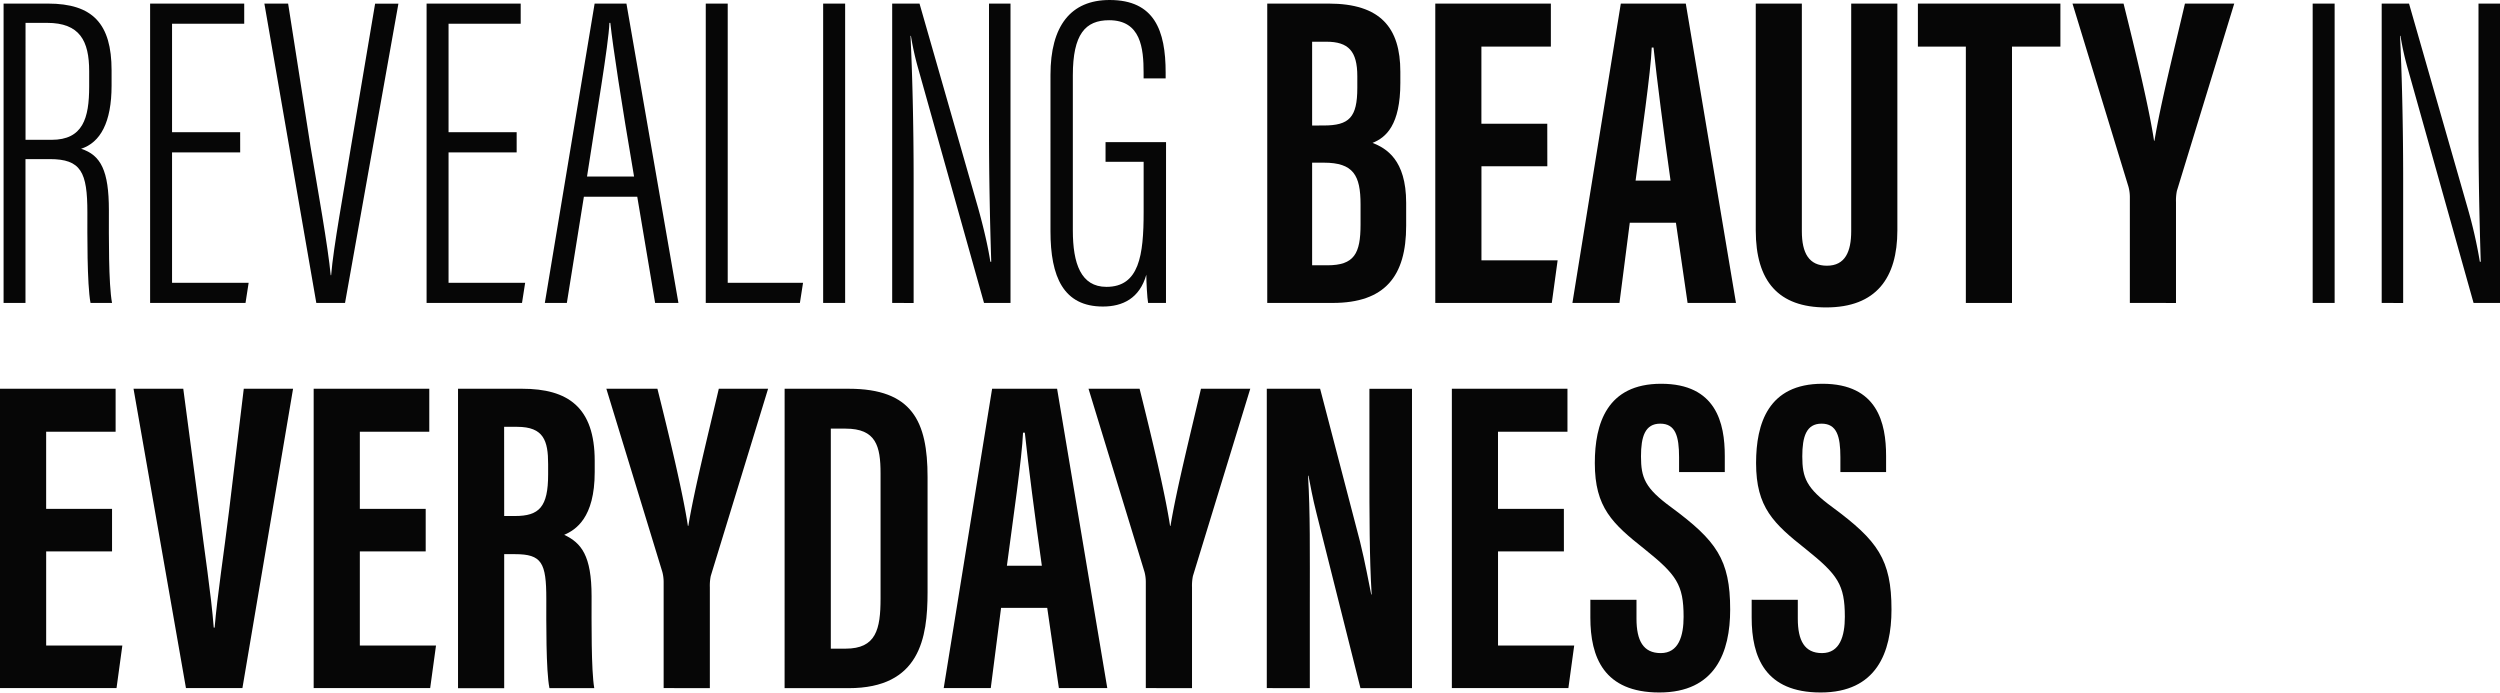
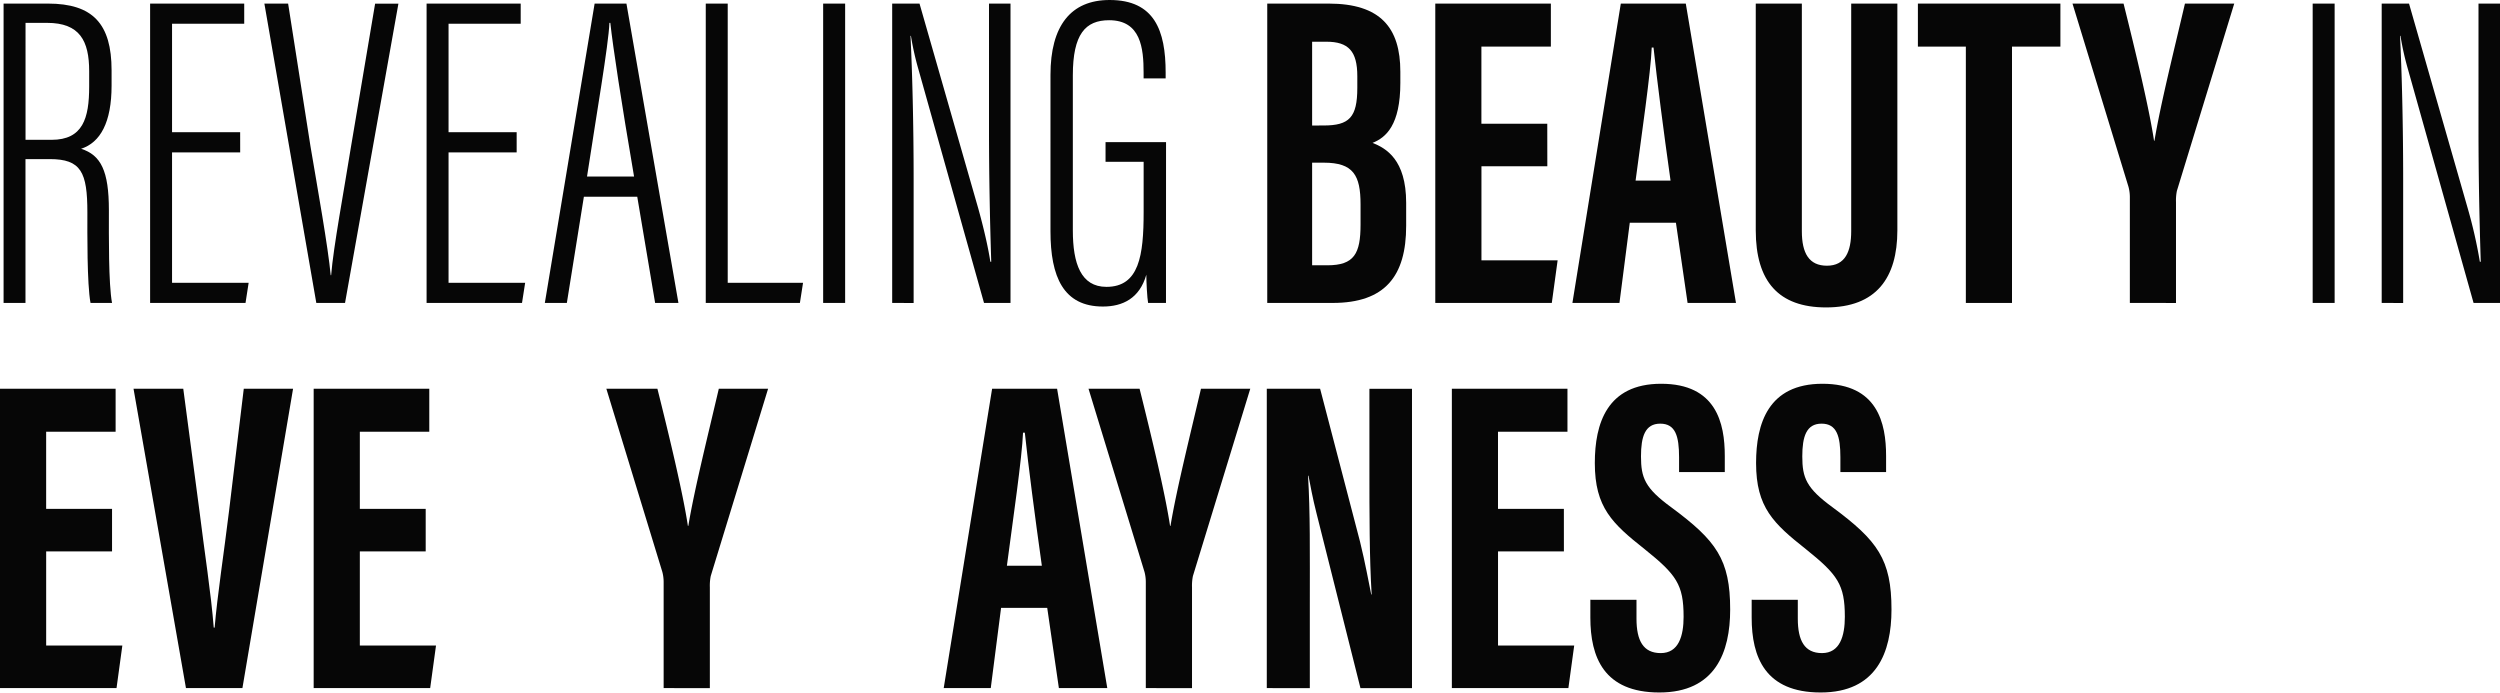
<svg xmlns="http://www.w3.org/2000/svg" id="Ebene_1" data-name="Ebene 1" viewBox="0 0 1958.2 542.48">
  <defs>
    <style>.cls-1{fill:#060606;}</style>
  </defs>
  <path class="cls-1" d="M441.05,1148.9H475.8c35.1,0,49.84,15.8,49.84,52.3v11.94c0,28.78-8.78,44.58-23.87,49.49,15.45,4.92,21.76,17.2,21.76,48.09,0,20.36-.35,57.57,2.46,72.66H509.14c-2.81-15.09-2.46-55.11-2.46-70.9,0-31.6-4.91-41.77-29.48-41.77h-19v112.67H441.05Zm17.19,106.71H478.6c24.57,0,29.49-16.85,29.49-41.77v-11.93c0-23.87-7.37-37.91-33-37.91H458.24Z" transform="translate(-438.24 -1146.09)" />
  <path class="cls-1" d="M626.37,1265.44H573v102.14h60l-2.45,15.8H555.82V1148.9h73.71v15.8H573v84.94h53.35Z" transform="translate(-438.24 -1146.09)" />
  <path class="cls-1" d="M663.92,1148.9l17.55,112c5.62,33.34,13.69,78.27,15.8,100.74h.35c1.76-22.12,10.18-67,15.44-100l19-112.68h18.25L708.5,1383.38H686L645.32,1148.9Z" transform="translate(-438.24 -1146.09)" />
  <path class="cls-1" d="M842.93,1265.44H789.58v102.14h60l-2.46,15.8H772.38V1148.9h73.71v15.8H789.58v84.94h53.35Z" transform="translate(-438.24 -1146.09)" />
  <path class="cls-1" d="M895.58,1300.19l-13.34,83.19H865l39-234.48h24.92l40.72,234.48H951.39l-14-83.19Zm39.31-15.8c-10.18-59.67-16.49-101.09-18.6-120.39h-.7c-.7,17.2-10.18,72-17.55,120.39Z" transform="translate(-438.24 -1146.09)" />
  <path class="cls-1" d="M991.05,1148.9h17.2v218.68h59l-2.46,15.8H991.05Z" transform="translate(-438.24 -1146.09)" />
  <path class="cls-1" d="M1100.22,1148.9v234.48H1083V1148.9Z" transform="translate(-438.24 -1146.09)" />
  <path class="cls-1" d="M1137.07,1383.38V1148.9h21.41l46,160.42c5.27,19,8.08,32.64,9.48,41.77h.7c-1.05-33.35-1.75-66.34-1.75-104.25V1148.9h16.84v234.48H1209l-51.24-182.53a220.36,220.36,0,0,1-6-26.67h-.35c1.4,28.08,2.46,69.5,2.46,112v97.23Z" transform="translate(-438.24 -1146.09)" />
  <path class="cls-1" d="M1351.53,1383.38h-14c-.7-3.51-1.4-16.5-1.4-22.11-5.27,18.6-18.61,24.92-34,24.92-30.89,0-41.07-23.17-41.07-59V1204.71c0-38.26,15.8-58.62,46.33-58.62,35.11,0,43.88,23.87,43.88,56.87v4.56H1334V1203c0-19-2.11-41.07-27-41.07-18.6,0-28.43,10.88-28.43,43.18v121.45c0,26,6.32,44.22,26.33,44.22,25.62,0,29.13-24.57,29.13-58.62v-39.31h-29.84v-15.44h47.39Z" transform="translate(-438.24 -1146.09)" />
  <path class="cls-1" d="M1430.85,1148.9h48.08c40.72,0,56.17,19,56.17,53.36V1211c0,33-11.24,42.83-21.77,47,10.53,4.21,26.33,13,26.33,47V1323c0,39.31-16.5,60.37-57.56,60.37h-51.25Zm44.22,95.48c20,0,26.33-6.32,26.33-29.49v-9.12c0-19.66-7-27-24.22-27H1466v65.64ZM1466,1353.89h11.93c21.06,0,26-9.12,26-31.94v-15.79c0-22.82-5.62-32.65-28.79-32.65H1466Z" transform="translate(-438.24 -1146.09)" />
  <path class="cls-1" d="M1650.23,1276.32h-51.6V1350h59.67l-4.56,33.35h-91.27V1148.9H1653v33.7h-54.41V1243h51.6Z" transform="translate(-438.24 -1146.09)" />
  <path class="cls-1" d="M1714.81,1320.55l-8.08,62.83h-36.85l37.91-234.48h50.9L1798,1383.38h-37.91l-9.13-62.83Zm31.94-33c-5.62-40-10.53-77.92-13.34-104.25H1732c-.71,19.31-8.08,69.5-12.64,104.25Z" transform="translate(-438.24 -1146.09)" />
  <path class="cls-1" d="M1849.59,1148.9v178.32c0,17.2,5.62,27,19.66,27,14.39,0,19-11.24,19-27V1148.9h36.16v177.62c0,37.2-16.5,60.37-55.82,60.37-37.2,0-55.1-20.36-55.1-60.37V1148.9Z" transform="translate(-438.24 -1146.09)" />
  <path class="cls-1" d="M1978.05,1182.6h-37.56v-33.7h111.62v33.7H2014.2v200.78h-36.15Z" transform="translate(-438.24 -1146.09)" />
  <path class="cls-1" d="M2106.51,1383.38v-83.19a31.37,31.37,0,0,0-1.05-7.72l-43.88-143.57h40c9.47,37.91,20,81.79,23.87,107.41h.35c4.56-27.73,15.09-69.85,23.87-107.41h38.61l-44.93,146.73a37.62,37.62,0,0,0-.7,8.77v79Z" transform="translate(-438.24 -1146.09)" />
  <path class="cls-1" d="M2266.91,1148.9v234.48h-17.2V1148.9Z" transform="translate(-438.24 -1146.09)" />
  <path class="cls-1" d="M2303.77,1383.38V1148.9h21.41l46,160.42a371.91,371.91,0,0,1,9.48,41.77h.7c-1.05-33.35-1.76-66.34-1.76-104.25V1148.9h16.85v234.48h-20.71l-51.25-182.53a219.87,219.87,0,0,1-6-26.67h-.36c1.41,28.08,2.46,69.5,2.46,112v97.23Z" transform="translate(-438.24 -1146.09)" />
  <path class="cls-1" d="M526,1578h-51.6v73.71h59.67l-4.56,33.35H438.24V1450.59H528.8v33.69H474.39v60.38H526Z" transform="translate(-438.24 -1146.09)" />
  <path class="cls-1" d="M581.79,1450.59l12.64,95.47c3.86,31.59,9.12,64.59,11.23,91.61h.7c2.11-25.27,7.37-59,11.23-90.91l11.59-96.17h38.61l-39.67,234.47H583.9l-41.07-234.47Z" transform="translate(-438.24 -1146.09)" />
  <path class="cls-1" d="M771.68,1578H720.09v73.71h59.67l-4.57,33.35H683.93V1450.59h90.56v33.69h-54.4v60.38h51.59Z" transform="translate(-438.24 -1146.09)" />
-   <path class="cls-1" d="M797,1450.59h50.2c35.8,0,56.86,14.39,56.86,56.51v8.77c0,36.16-15.09,45.28-23.87,49.15,13.34,6.31,21.42,16.14,21.42,48.08,0,19.66-.36,57.92,2.1,72h-35.1c-2.81-14-2.46-52.65-2.46-69.85,0-28.43-3.51-35.1-24.57-35.1h-8.42v105H797Zm36.16,99.68h8.42c19,0,26-7,26-32.64v-8.08c0-18.25-3.52-29.13-24.22-29.13H833.11Z" transform="translate(-438.24 -1146.09)" />
  <path class="cls-1" d="M958.06,1685.06v-83.19a31.37,31.37,0,0,0-1-7.72l-43.88-143.56h40c9.48,37.9,20,81.78,23.87,107.4h.35c4.57-27.72,15.1-69.85,23.87-107.4h38.61l-44.93,146.72a37.62,37.62,0,0,0-.7,8.77v79Z" transform="translate(-438.24 -1146.09)" />
-   <path class="cls-1" d="M1052.82,1450.59H1103c49.84,0,61.78,25.62,61.78,69.14V1610c0,35.8-6,75.11-61.78,75.11h-50.2ZM1089,1654.17h11.58c23.87,0,27.38-15.09,27.38-39.31v-97.93c0-21.41-3.51-35.1-27.38-35.1H1089Z" transform="translate(-438.24 -1146.09)" />
  <path class="cls-1" d="M1222.36,1622.23l-8.08,62.83h-36.85l37.91-234.47h50.9l39.31,234.47h-37.91l-9.13-62.83Zm31.94-33c-5.61-40-10.53-77.93-13.34-104.26h-1.4c-.71,19.31-8.08,69.5-12.64,104.26Z" transform="translate(-438.24 -1146.09)" />
  <path class="cls-1" d="M1335.73,1685.06v-83.19a31.37,31.37,0,0,0-1-7.72l-43.88-143.56h40c9.47,37.9,20,81.78,23.87,107.4h.35c4.56-27.72,15.09-69.85,23.87-107.4h38.61l-44.93,146.72a37.62,37.62,0,0,0-.7,8.77v79Z" transform="translate(-438.24 -1146.09)" />
  <path class="cls-1" d="M1430.49,1685.06V1450.59h41.77l31.24,119.69c4.22,17.2,6.67,31.24,8.78,41.42h.35c-1.76-28.78-1.76-61.78-1.76-100v-61.07h33.35v234.47h-40.36l-34.41-136.89c-3.15-12.29-4.91-22.47-6.31-29.49h-.35c1.75,28.43,1.4,60,1.4,102.15v64.23Z" transform="translate(-438.24 -1146.09)" />
  <path class="cls-1" d="M1663.21,1578h-51.6v73.71h59.67l-4.56,33.35h-91.27V1450.59H1666v33.69h-54.41v60.38h51.6Z" transform="translate(-438.24 -1146.09)" />
  <path class="cls-1" d="M1720.07,1615.91v14.74c0,17.2,5.26,27,19,27,14,0,17.9-13.34,17.9-28.43,0-25.27-5.62-33-30.54-53-25.27-20-39-32.65-39-67.4,0-30.89,9.48-62.13,51.95-62.13,43.18,0,49.85,30.89,49.85,56.52v12.63h-35.81v-11.58c0-16.5-2.81-26.33-14.74-26.33s-15.09,10.18-15.09,25.63c0,16.85,3.15,24.92,23.86,40,35.11,26,46,40.72,46,80,0,33.35-11.59,64.94-55.46,64.94-43.53,0-54.06-27.73-54.06-58.62v-14Z" transform="translate(-438.24 -1146.09)" />
  <path class="cls-1" d="M1846.42,1615.91v14.74c0,17.2,5.27,27,18.95,27,14,0,17.9-13.34,17.9-28.43,0-25.27-5.61-33-30.53-53-25.27-20-39-32.65-39-67.4,0-30.89,9.48-62.13,52-62.13,43.17,0,49.84,30.89,49.84,56.52v12.63h-35.8v-11.58c0-16.5-2.81-26.33-14.75-26.33s-15.09,10.18-15.09,25.63c0,16.85,3.16,24.92,23.87,40,35.1,26,46,40.72,46,80,0,33.35-11.58,64.94-55.46,64.94-43.52,0-54.06-27.73-54.06-58.62v-14Z" transform="translate(-438.24 -1146.09)" />
</svg>